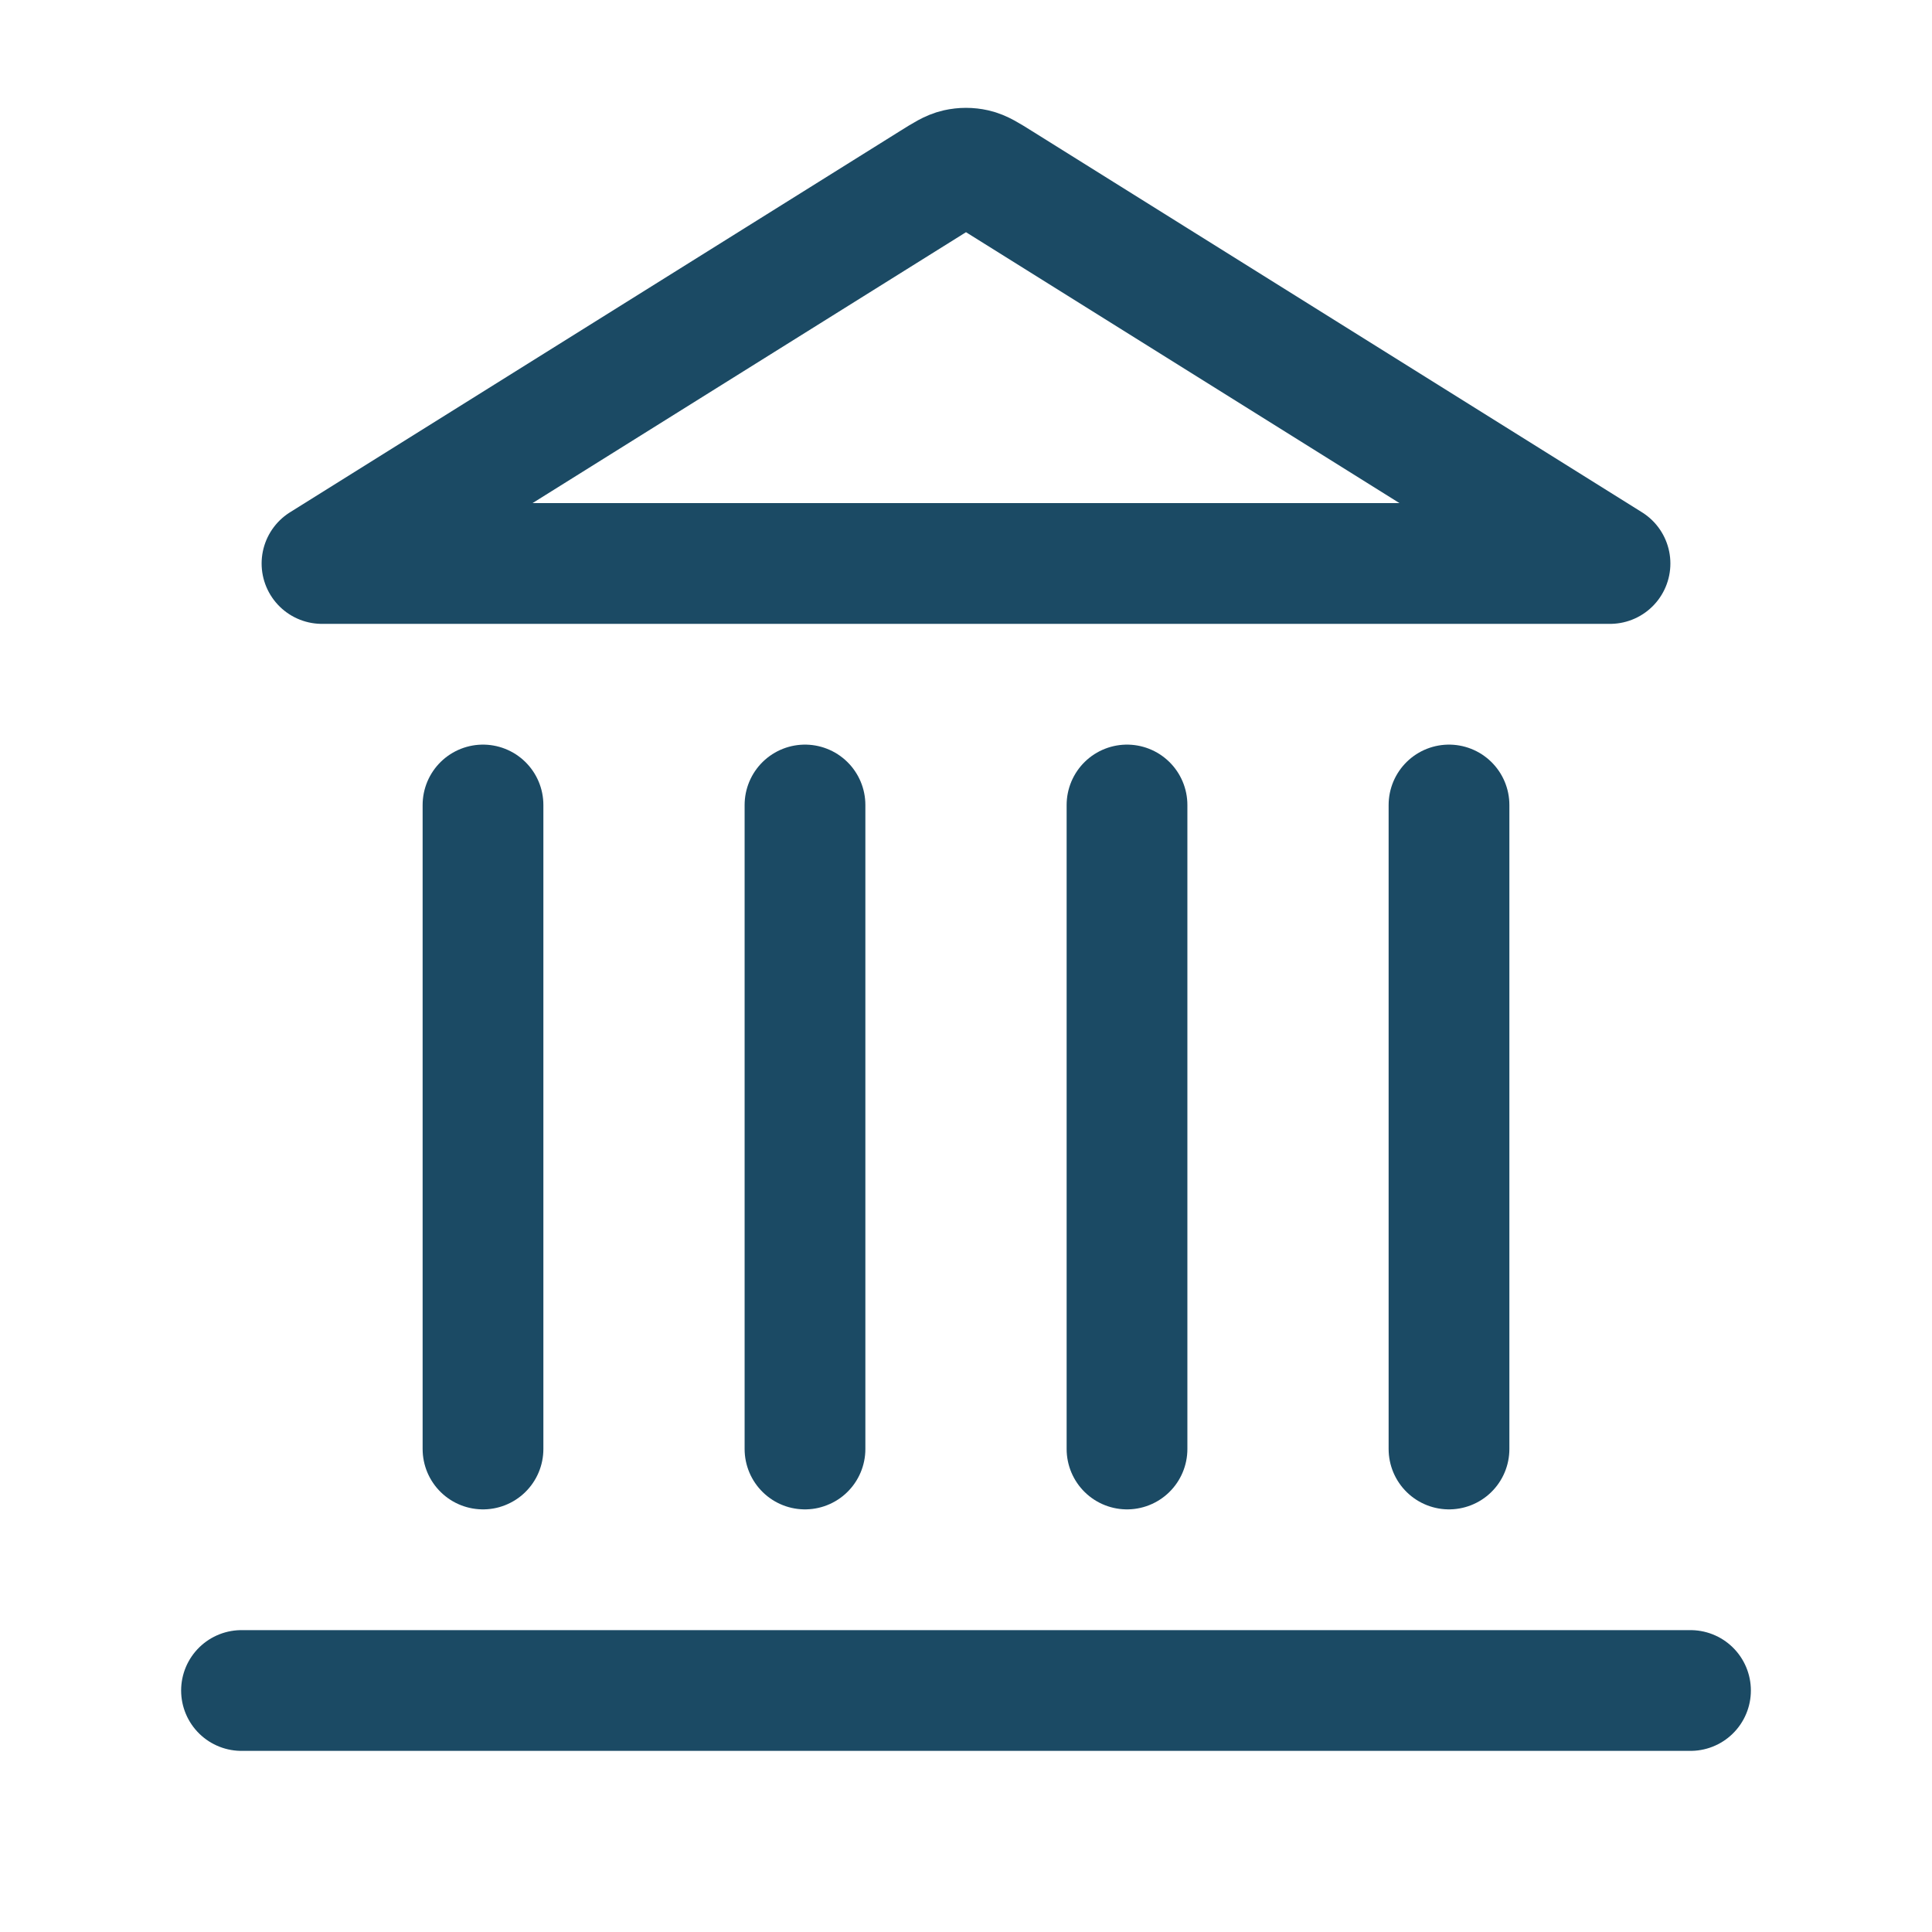
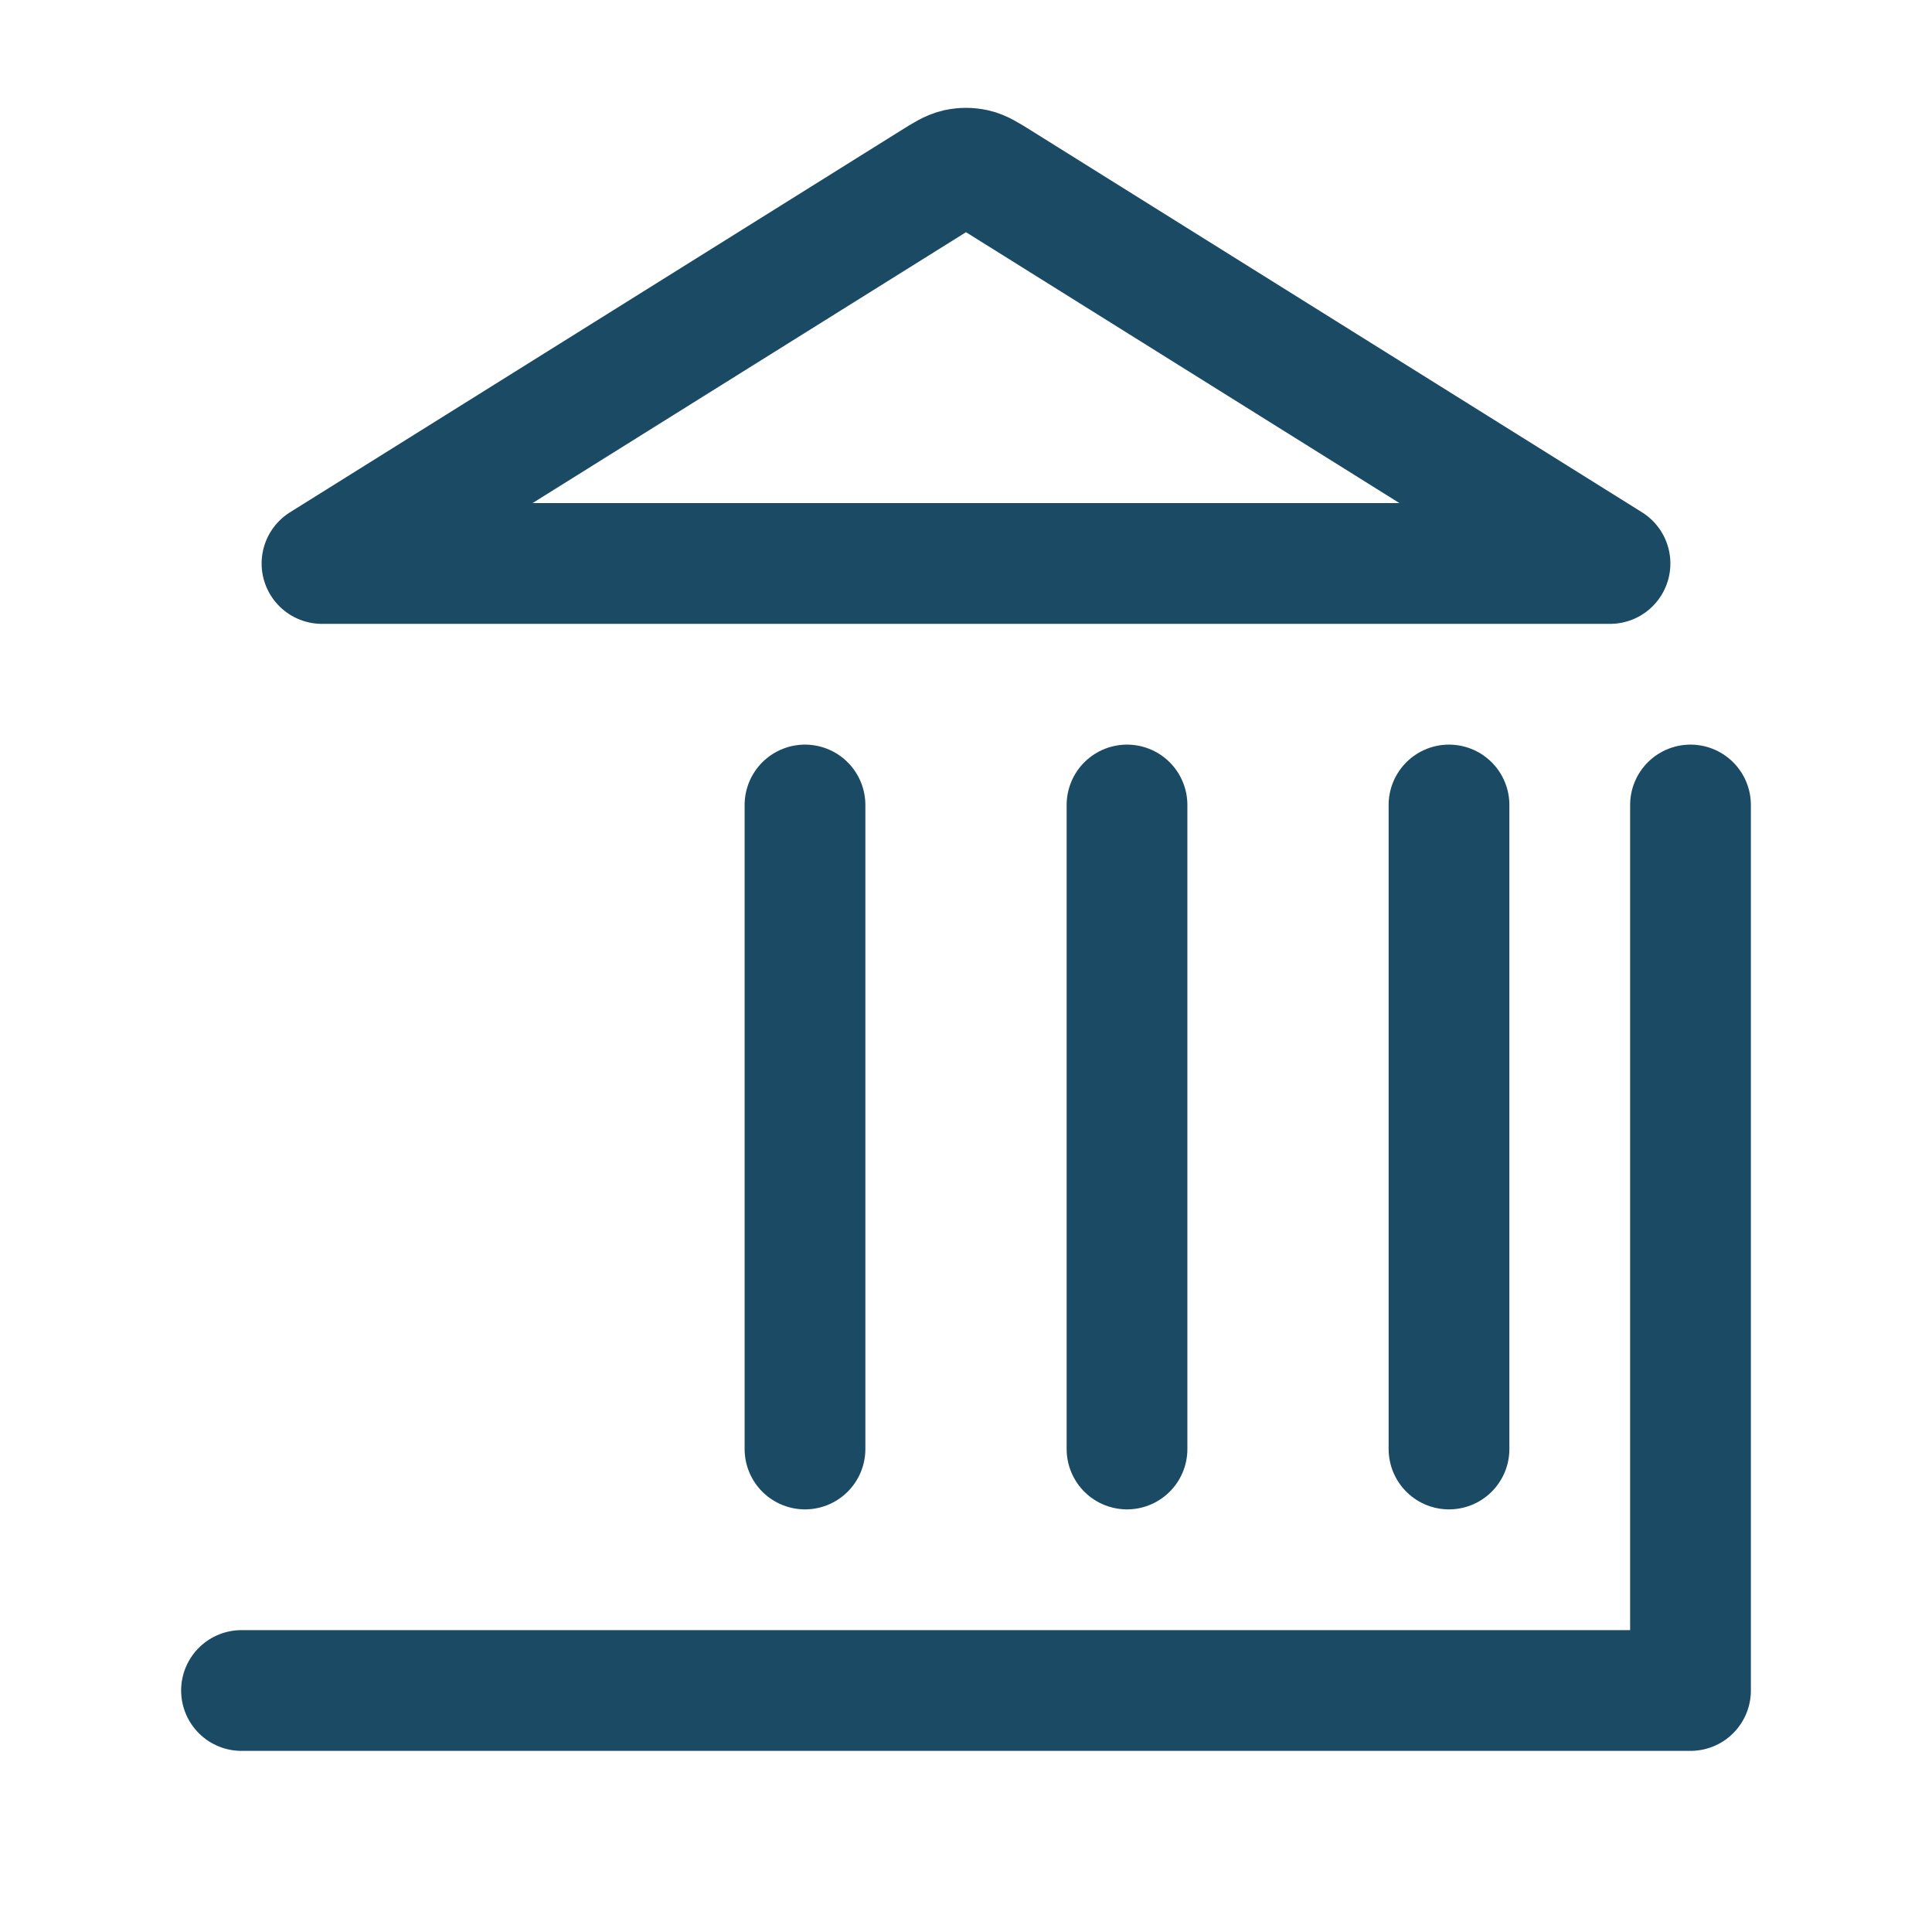
<svg xmlns="http://www.w3.org/2000/svg" width="80" height="80" viewBox="0 0 80 80" fill="none">
-   <path d="M10 70H70M20 60V33.333M33.333 60V33.333M46.667 60V33.333M60 60V33.333M66.667 23.333L41.413 7.55C40.901 7.229 40.644 7.069 40.369 7.007C40.126 6.952 39.874 6.952 39.631 7.007C39.356 7.069 39.099 7.229 38.587 7.55L13.333 23.333H66.667Z" stroke="#1B4A64" stroke-width="5" stroke-linecap="round" stroke-linejoin="round" />
+   <path d="M10 70H70V33.333M33.333 60V33.333M46.667 60V33.333M60 60V33.333M66.667 23.333L41.413 7.55C40.901 7.229 40.644 7.069 40.369 7.007C40.126 6.952 39.874 6.952 39.631 7.007C39.356 7.069 39.099 7.229 38.587 7.55L13.333 23.333H66.667Z" stroke="#1B4A64" stroke-width="5" stroke-linecap="round" stroke-linejoin="round" />
</svg>